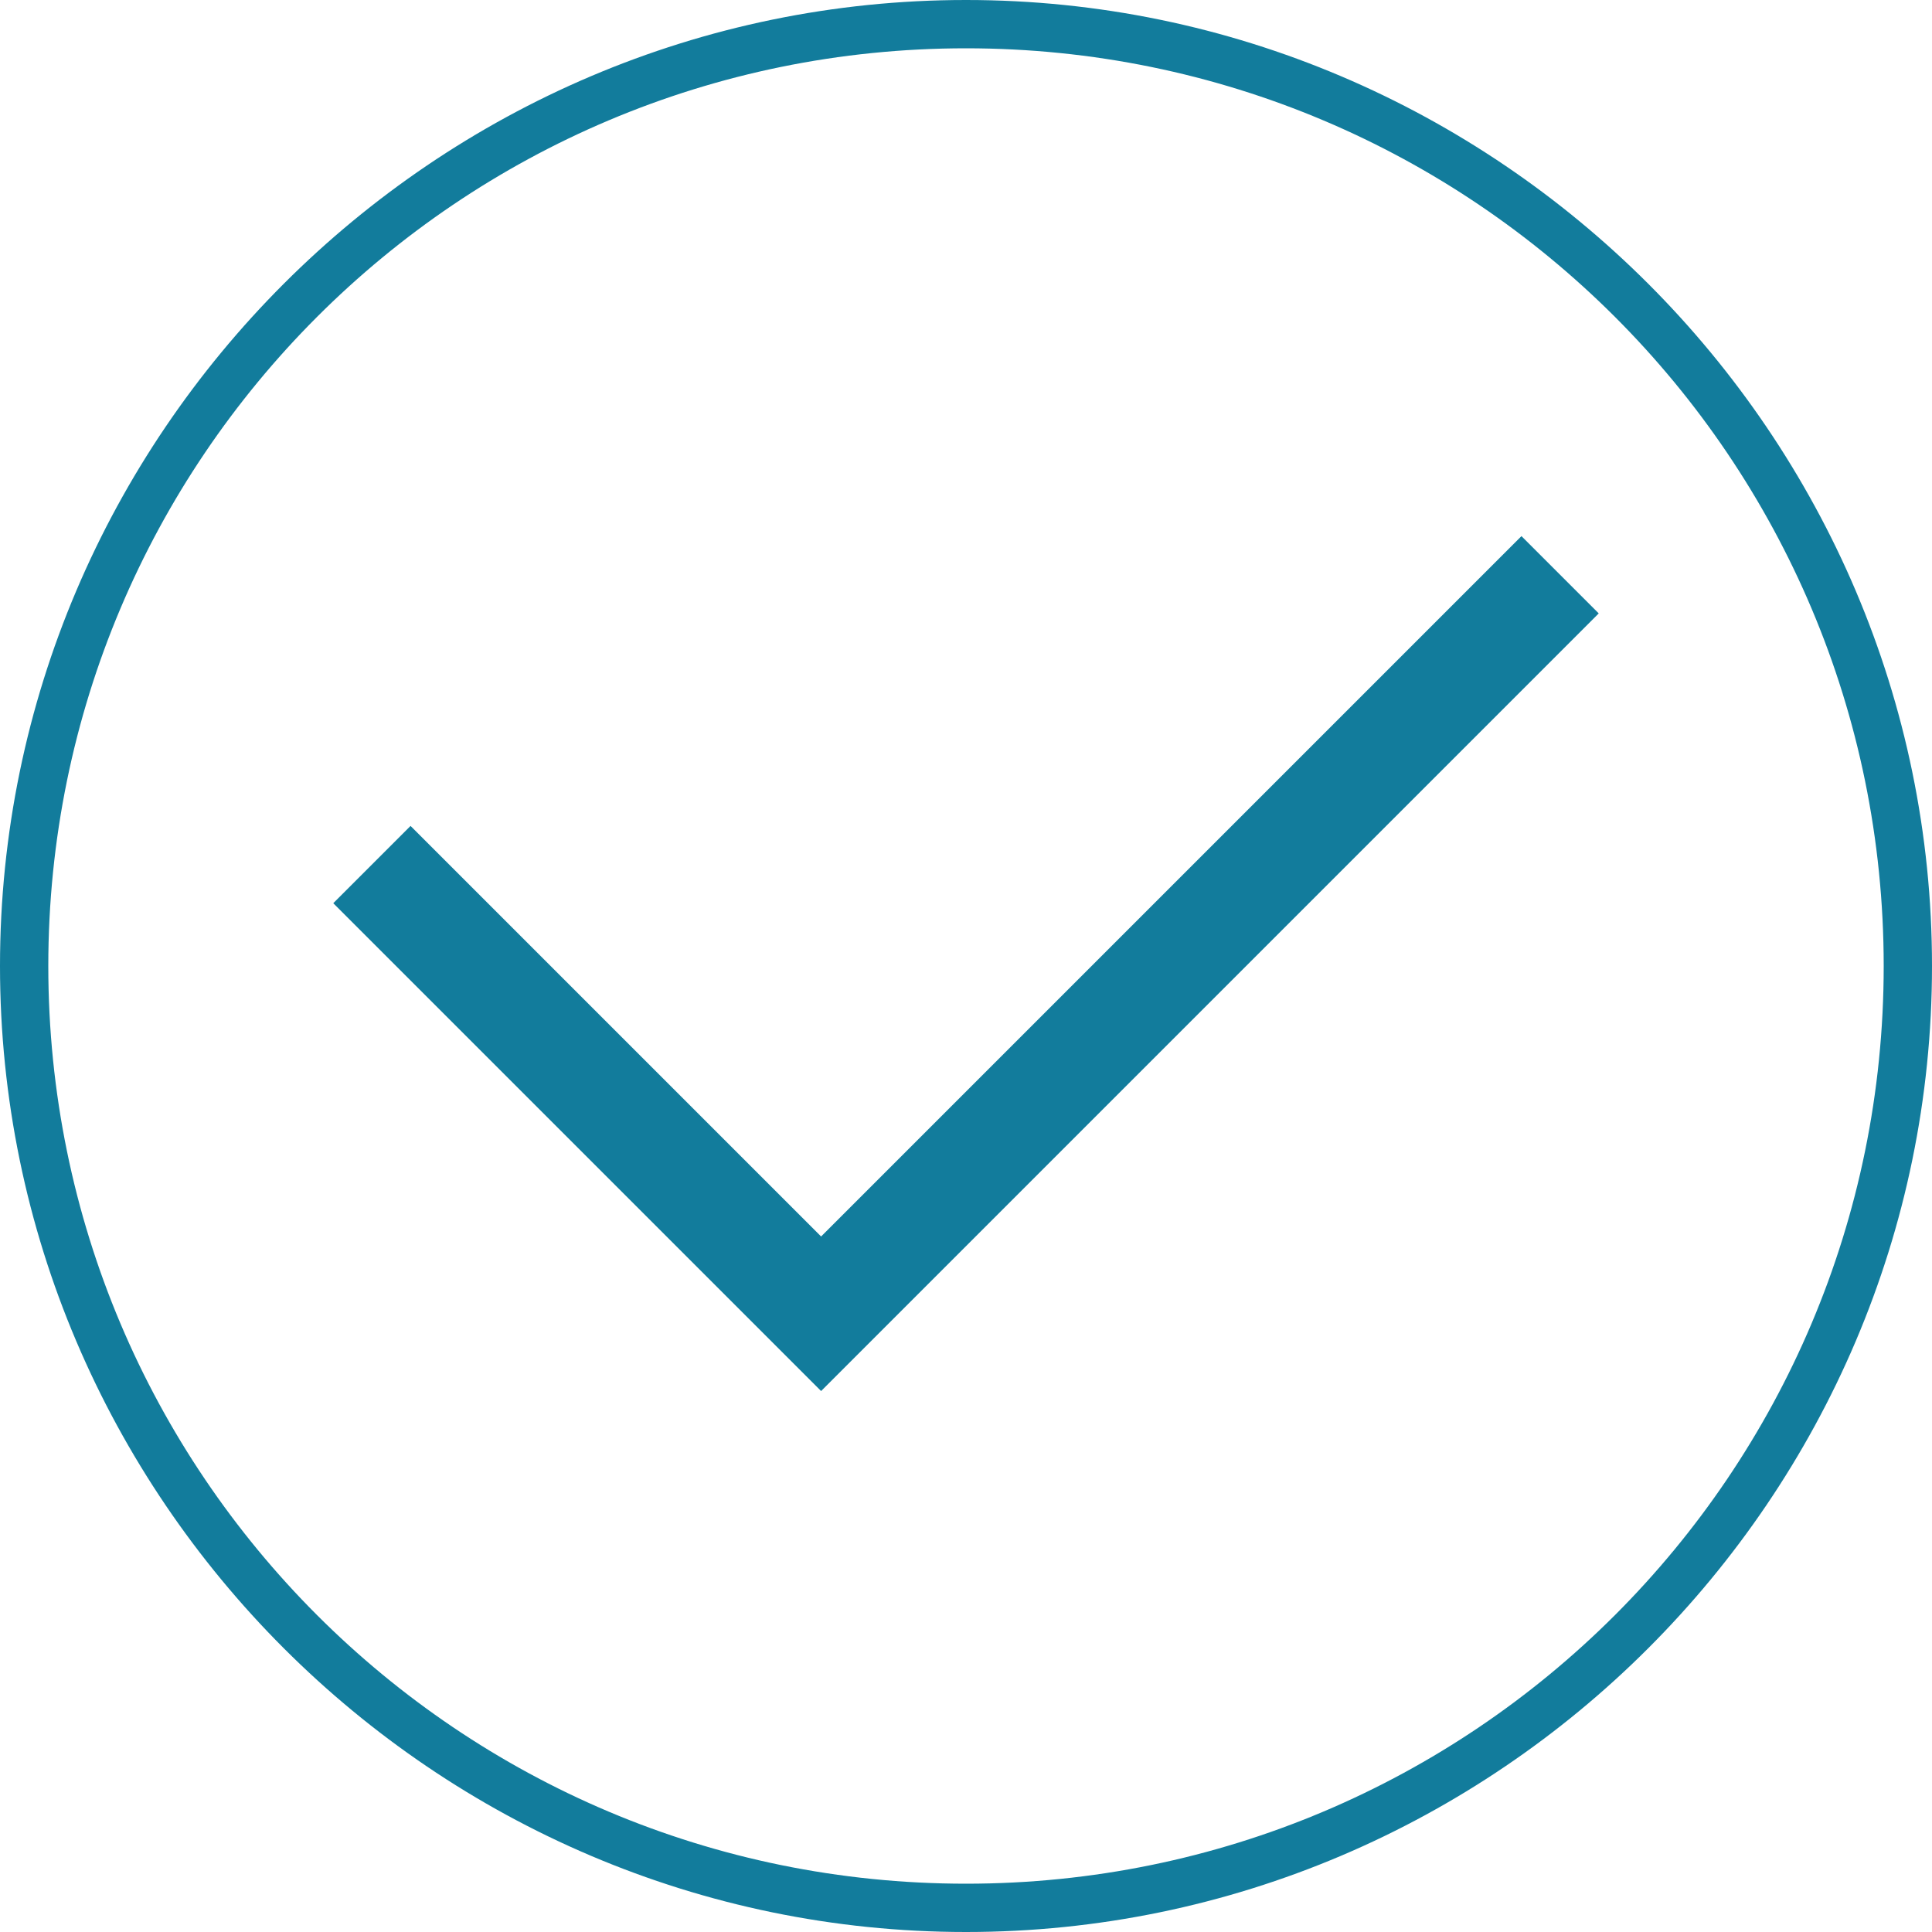
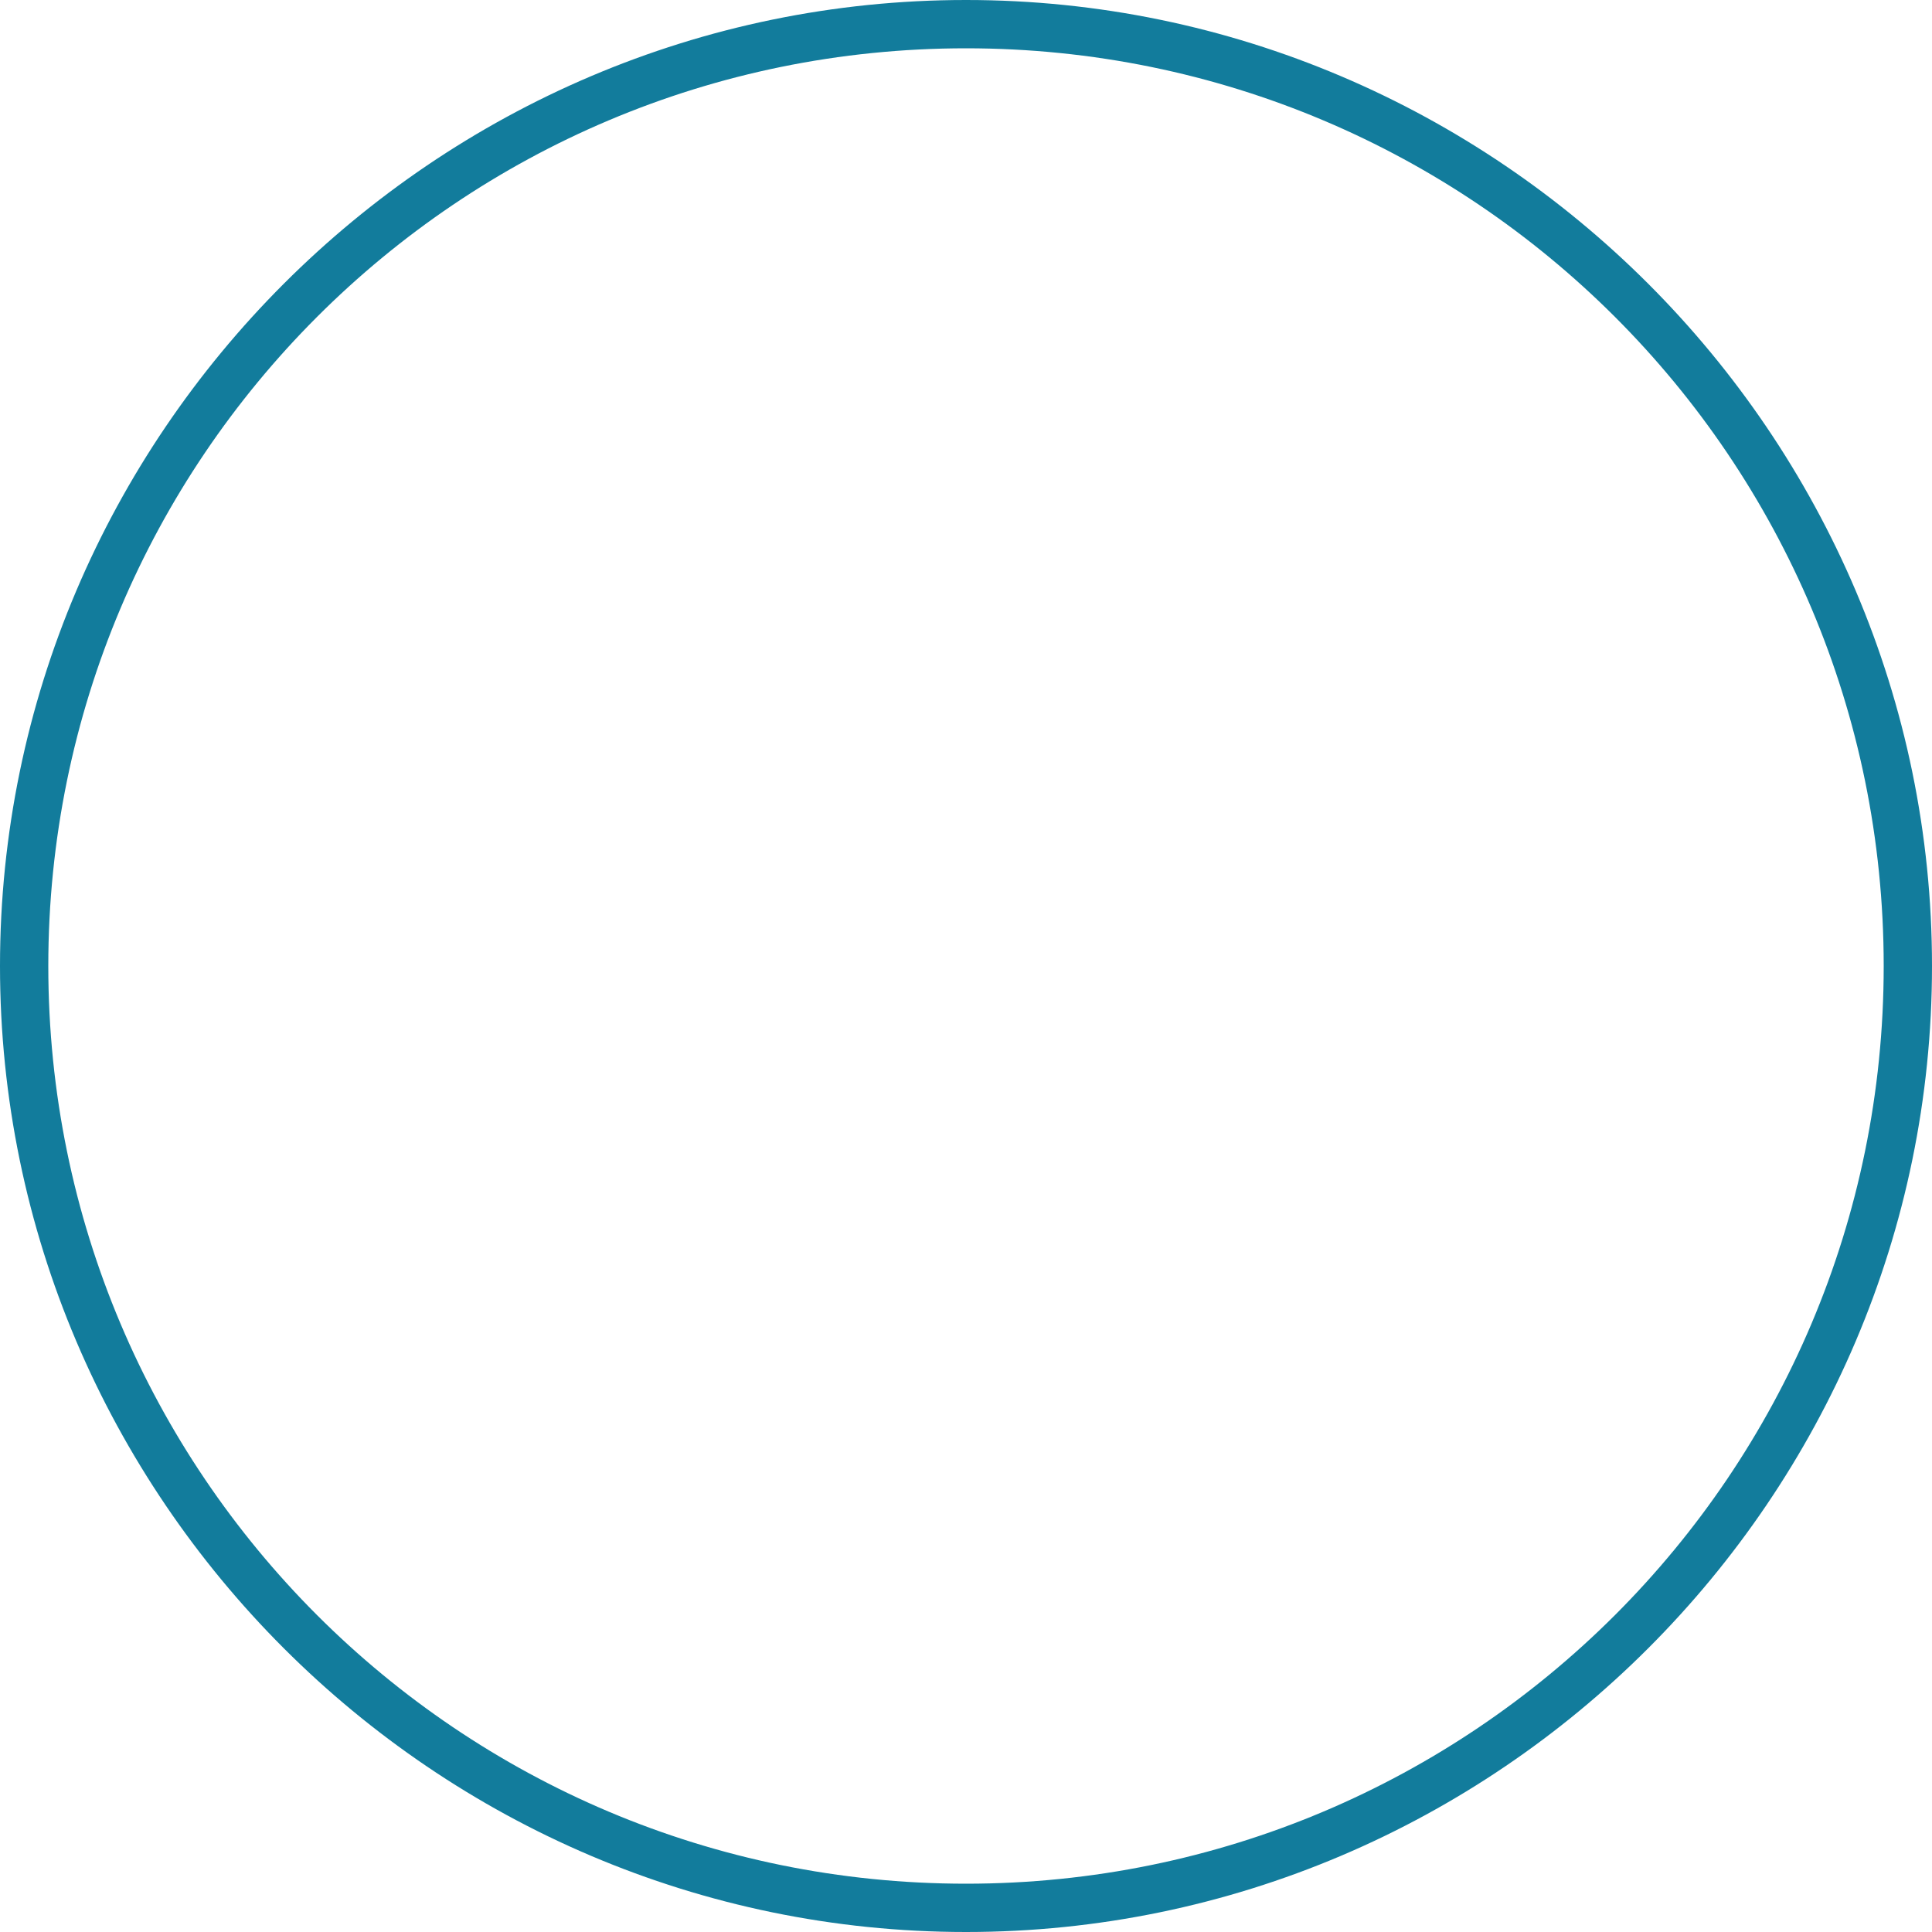
<svg xmlns="http://www.w3.org/2000/svg" id="Слой_1" x="0px" y="0px" viewBox="0 0 40 40" style="enable-background:new 0 0 40 40;" xml:space="preserve">
  <style type="text/css"> .st0{fill:#127C9C;} </style>
  <g>
    <path class="st0" d="M20,1c10.5,0,19,8.5,19,19s-8.5,19-19,19S1,30.5,1,20S9.5,1,20,1 M20,0C9,0,0,9,0,20s9,20,20,20s20-9,20-20 S31,0,20,0L20,0z" />
  </g>
  <g>
-     <polygon class="st0" points="31.5,11.1 17,25.6 8.5,17.1 6.9,18.7 15.4,27.2 17,28.8 18.6,27.2 33.1,12.7 " />
-   </g>
+     </g>
</svg>